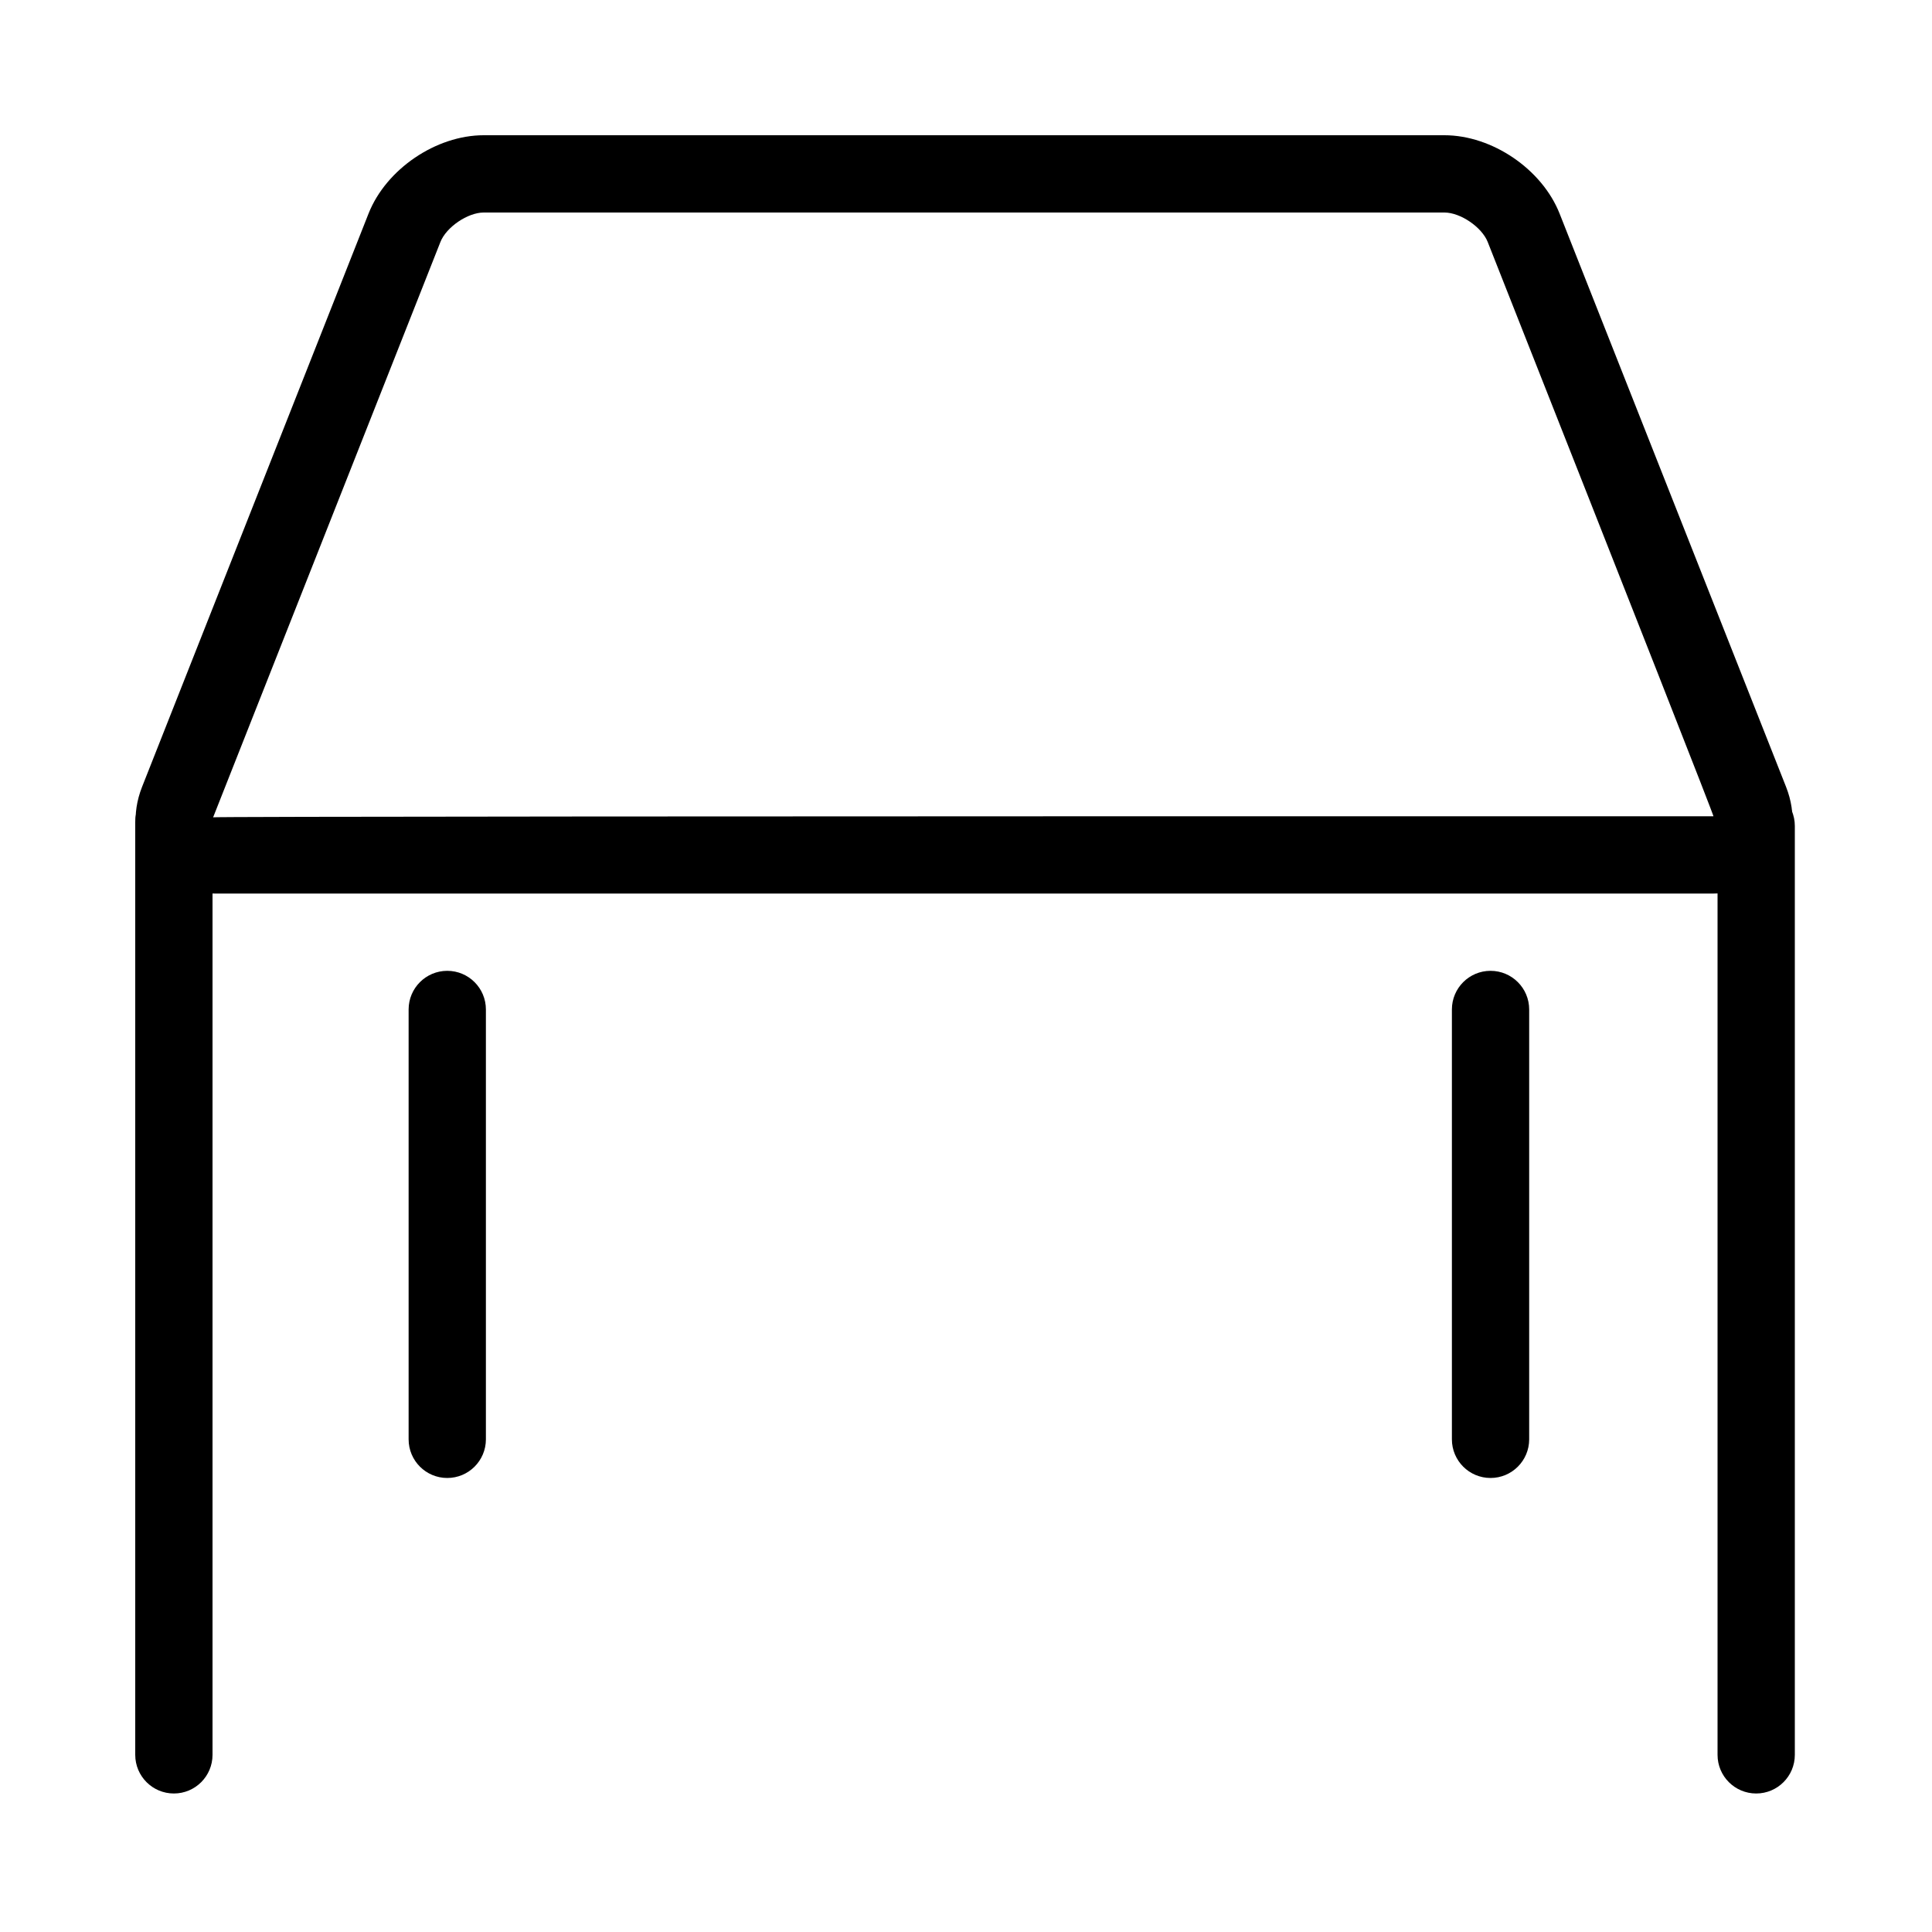
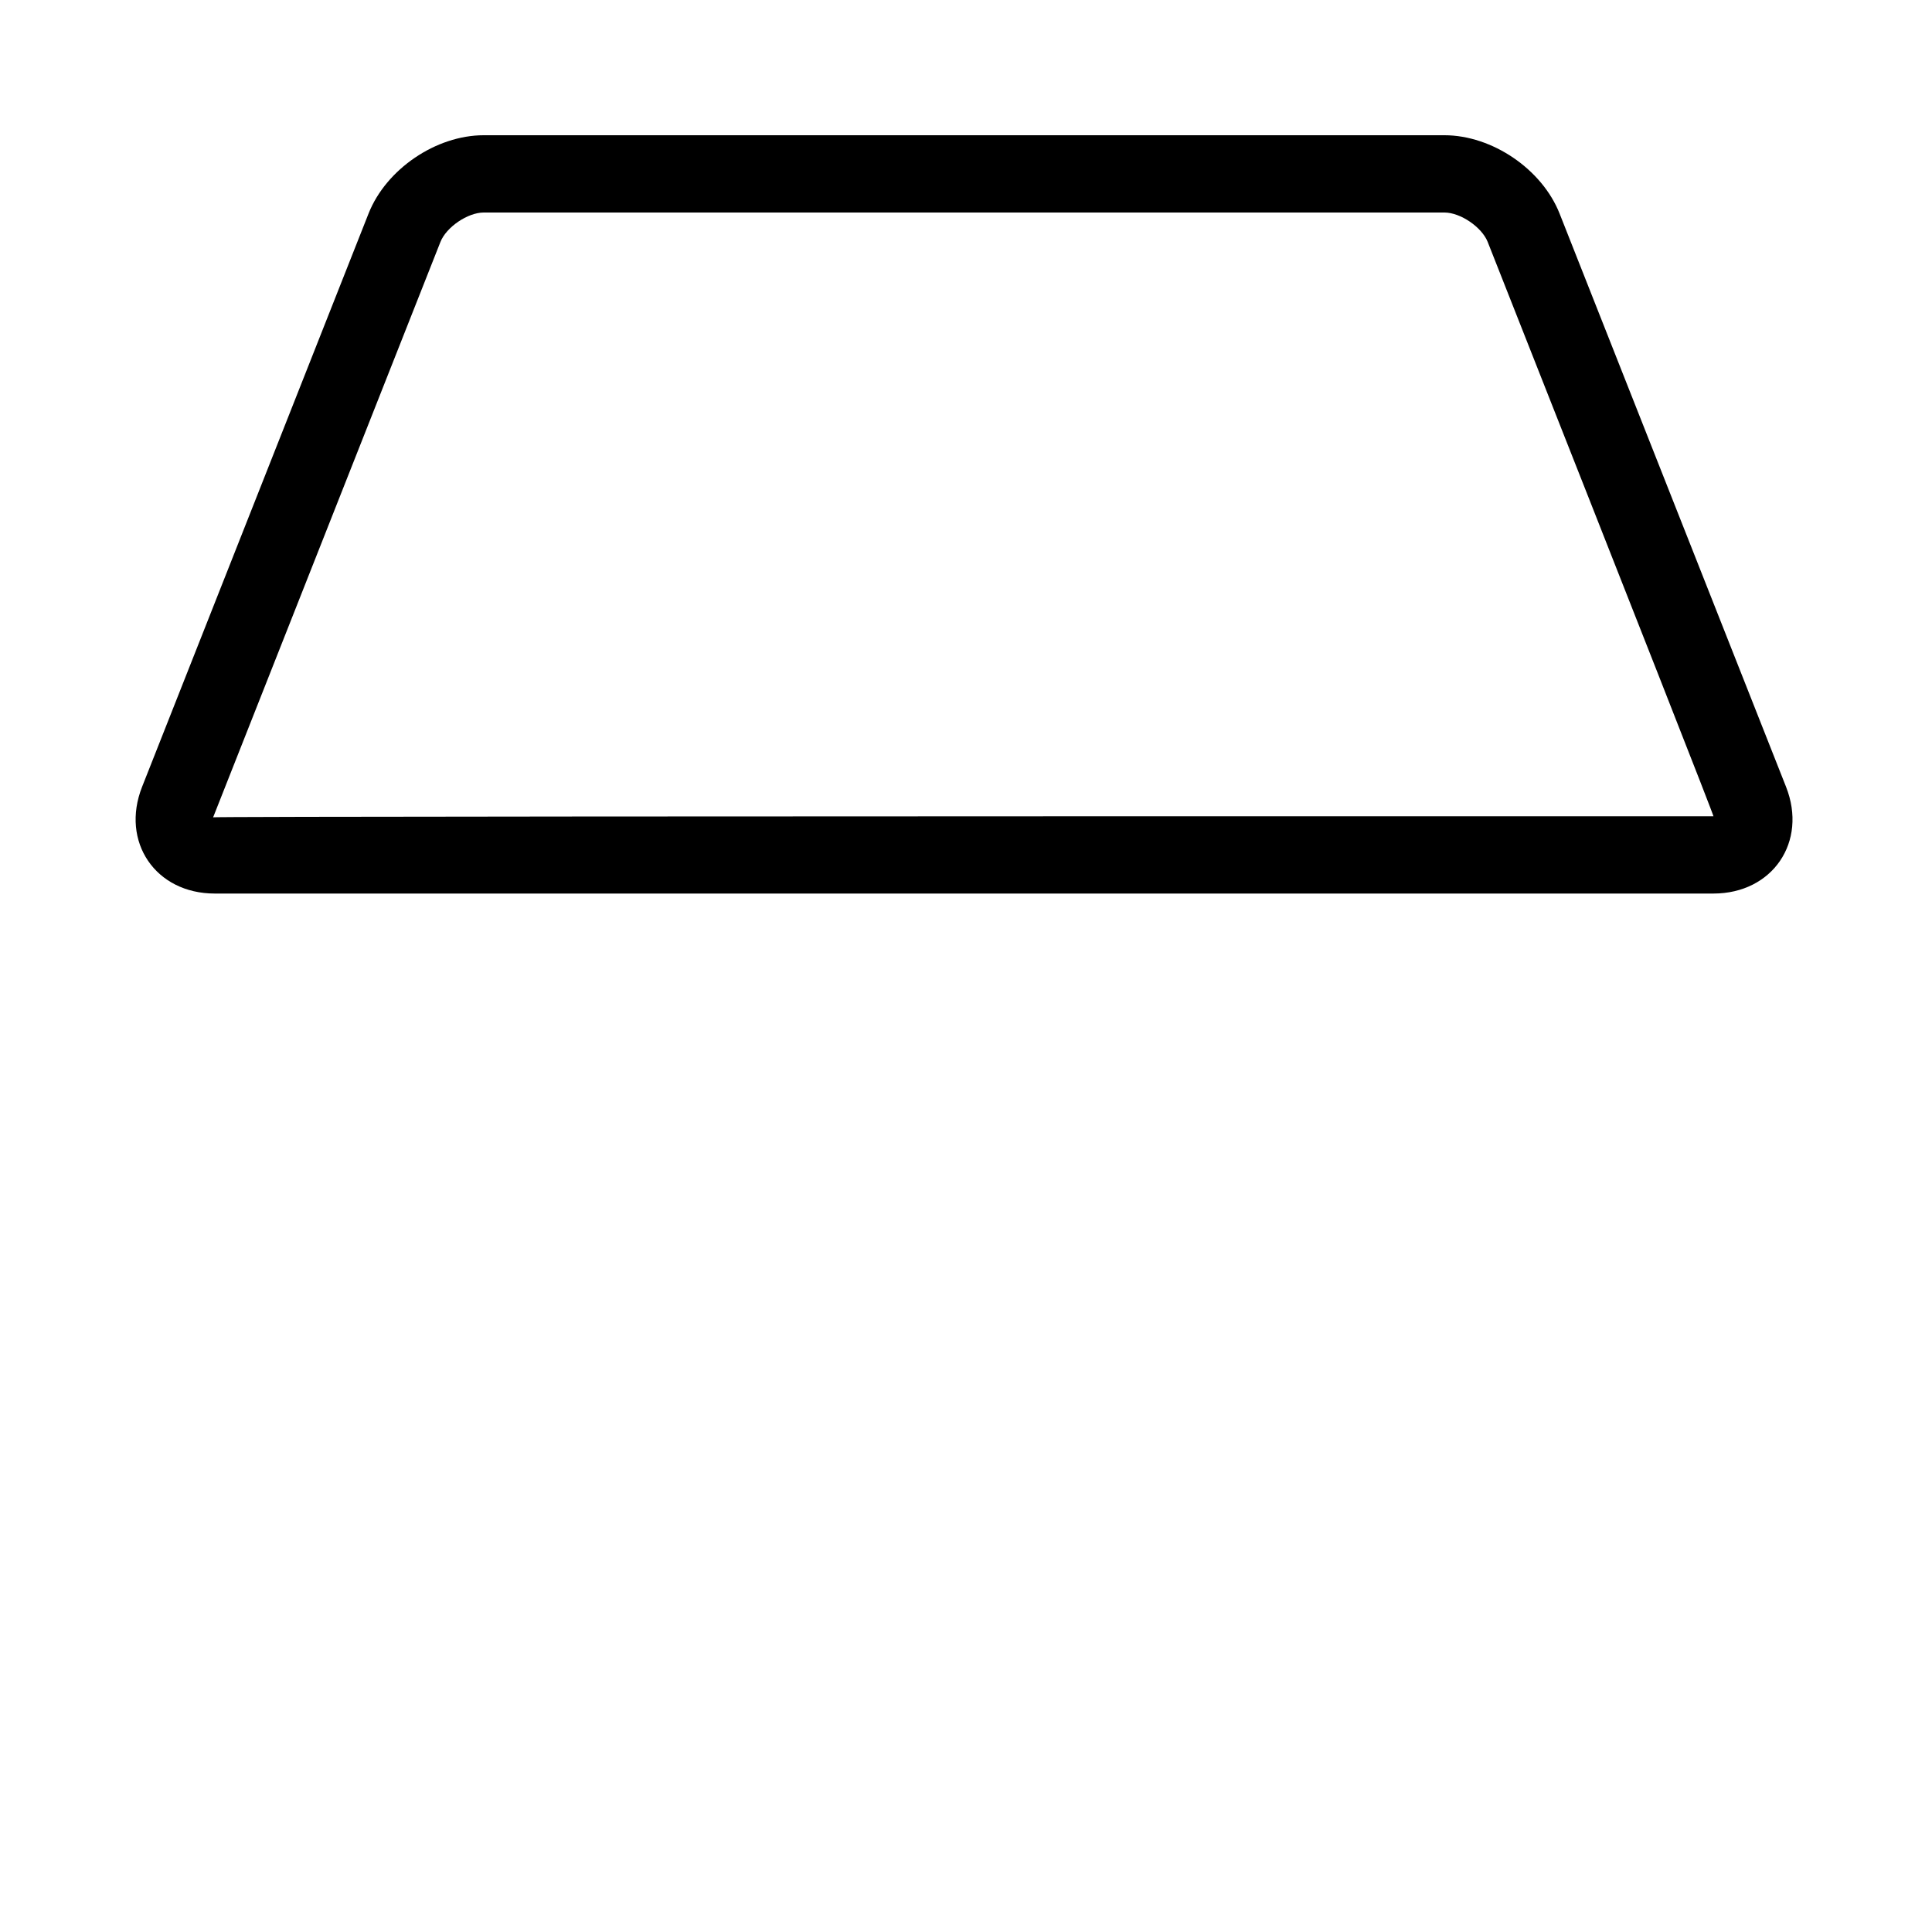
<svg xmlns="http://www.w3.org/2000/svg" fill="#000000" width="800px" height="800px" viewBox="0 0 1024 1024">
  <path d="M788.518 128.252c-3.118-7.892-14.47-15.614-22.957-15.614H256.387c-8.487 0-19.839 7.722-22.957 15.614L113.409 432.069c-.653 1.655-.648 1.747-1.062 1.139-.276-.406 264.993-.596 795.806-.569.689.785-39.189-100.677-119.635-304.386zm158.118 288.772c11.513 29.162-7.137 56.574-38.483 56.574H113.795c-31.346 0-49.996-27.412-38.483-56.574l120.023-303.821c9.295-23.528 35.752-41.525 61.052-41.525h509.174c25.3 0 51.757 17.997 61.052 41.525l120.023 303.821z" />
-   <path d="M71.68 435.711v494.397c0 11.311 9.169 20.48 20.48 20.48s20.48-9.169 20.48-20.48V435.711c0-11.311-9.169-20.48-20.48-20.48s-20.48 9.169-20.48 20.48zm838.656 2.048v492.349c0 11.311 9.169 20.48 20.48 20.48s20.48-9.169 20.48-20.48V437.759c0-11.311-9.169-20.48-20.48-20.48s-20.48 9.169-20.48 20.48zm-693.76 97.28v227.84c0 11.311 9.169 20.48 20.48 20.48s20.48-9.169 20.48-20.48v-227.84c0-11.311-9.169-20.48-20.48-20.48s-20.48 9.169-20.48 20.48zm552.96 0v227.84c0 11.311 9.169 20.48 20.48 20.48s20.48-9.169 20.48-20.48v-227.84c0-11.311-9.169-20.48-20.48-20.48s-20.48 9.169-20.48 20.48z" />
</svg>